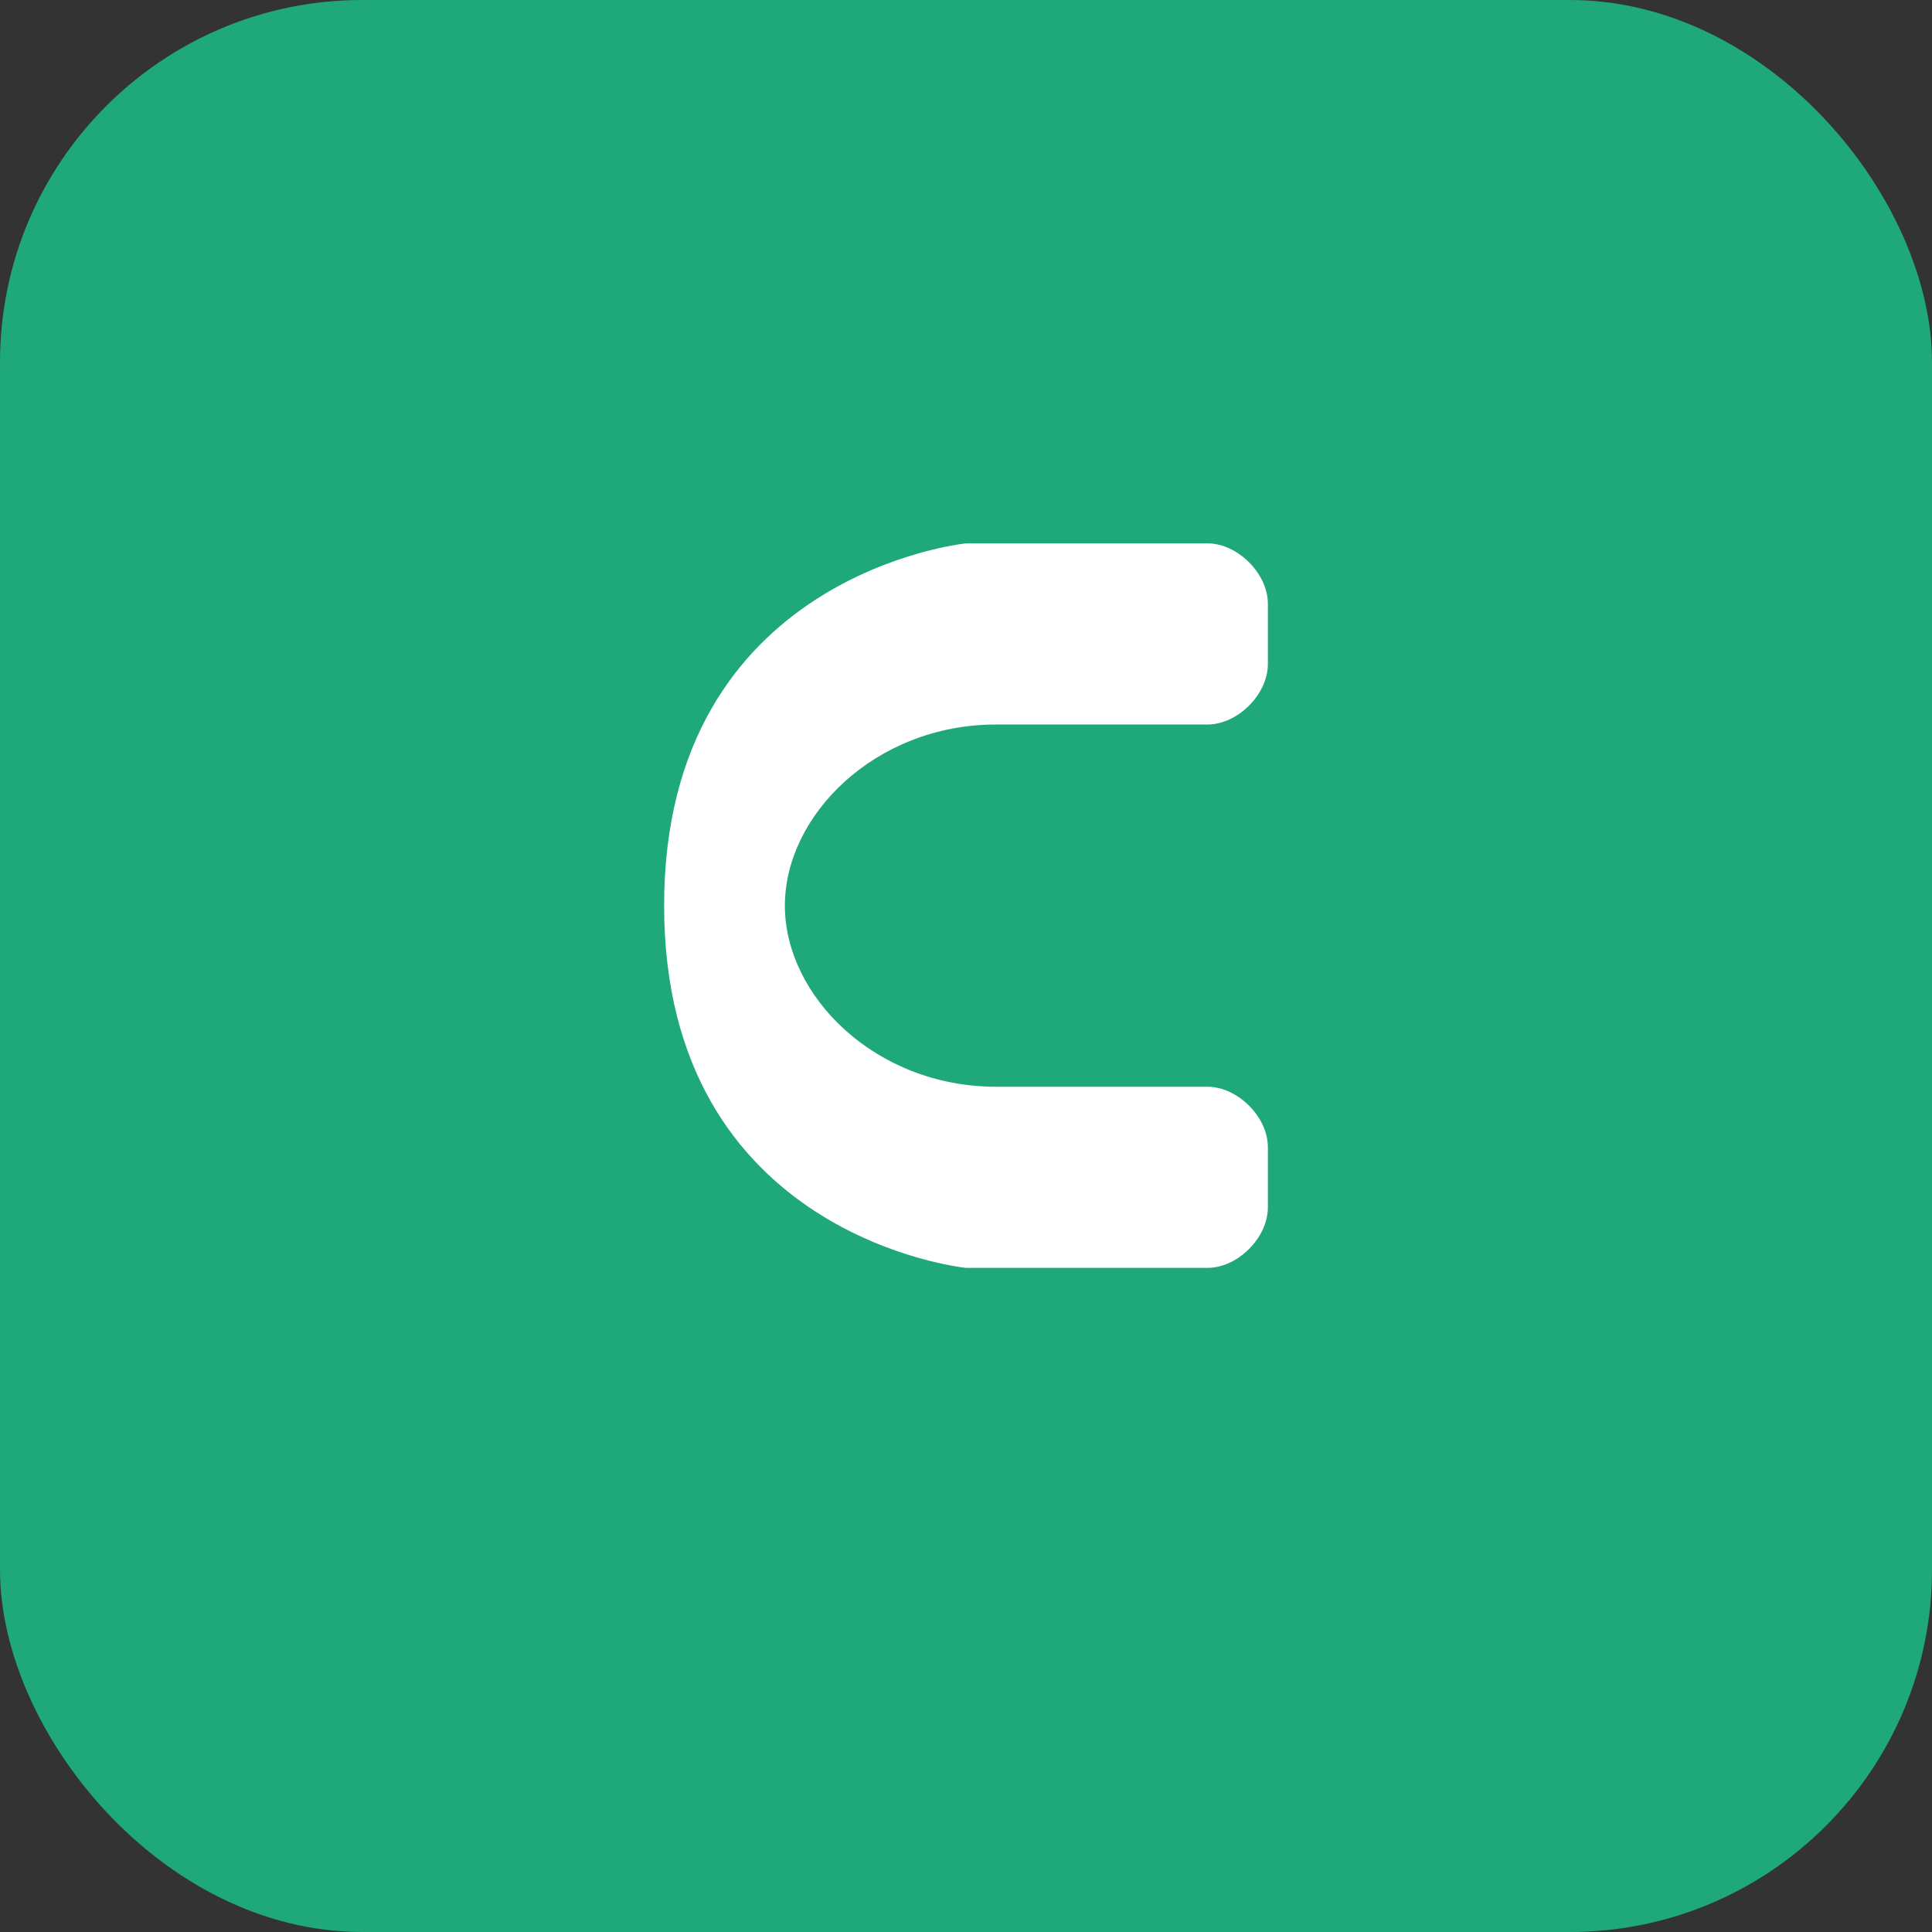
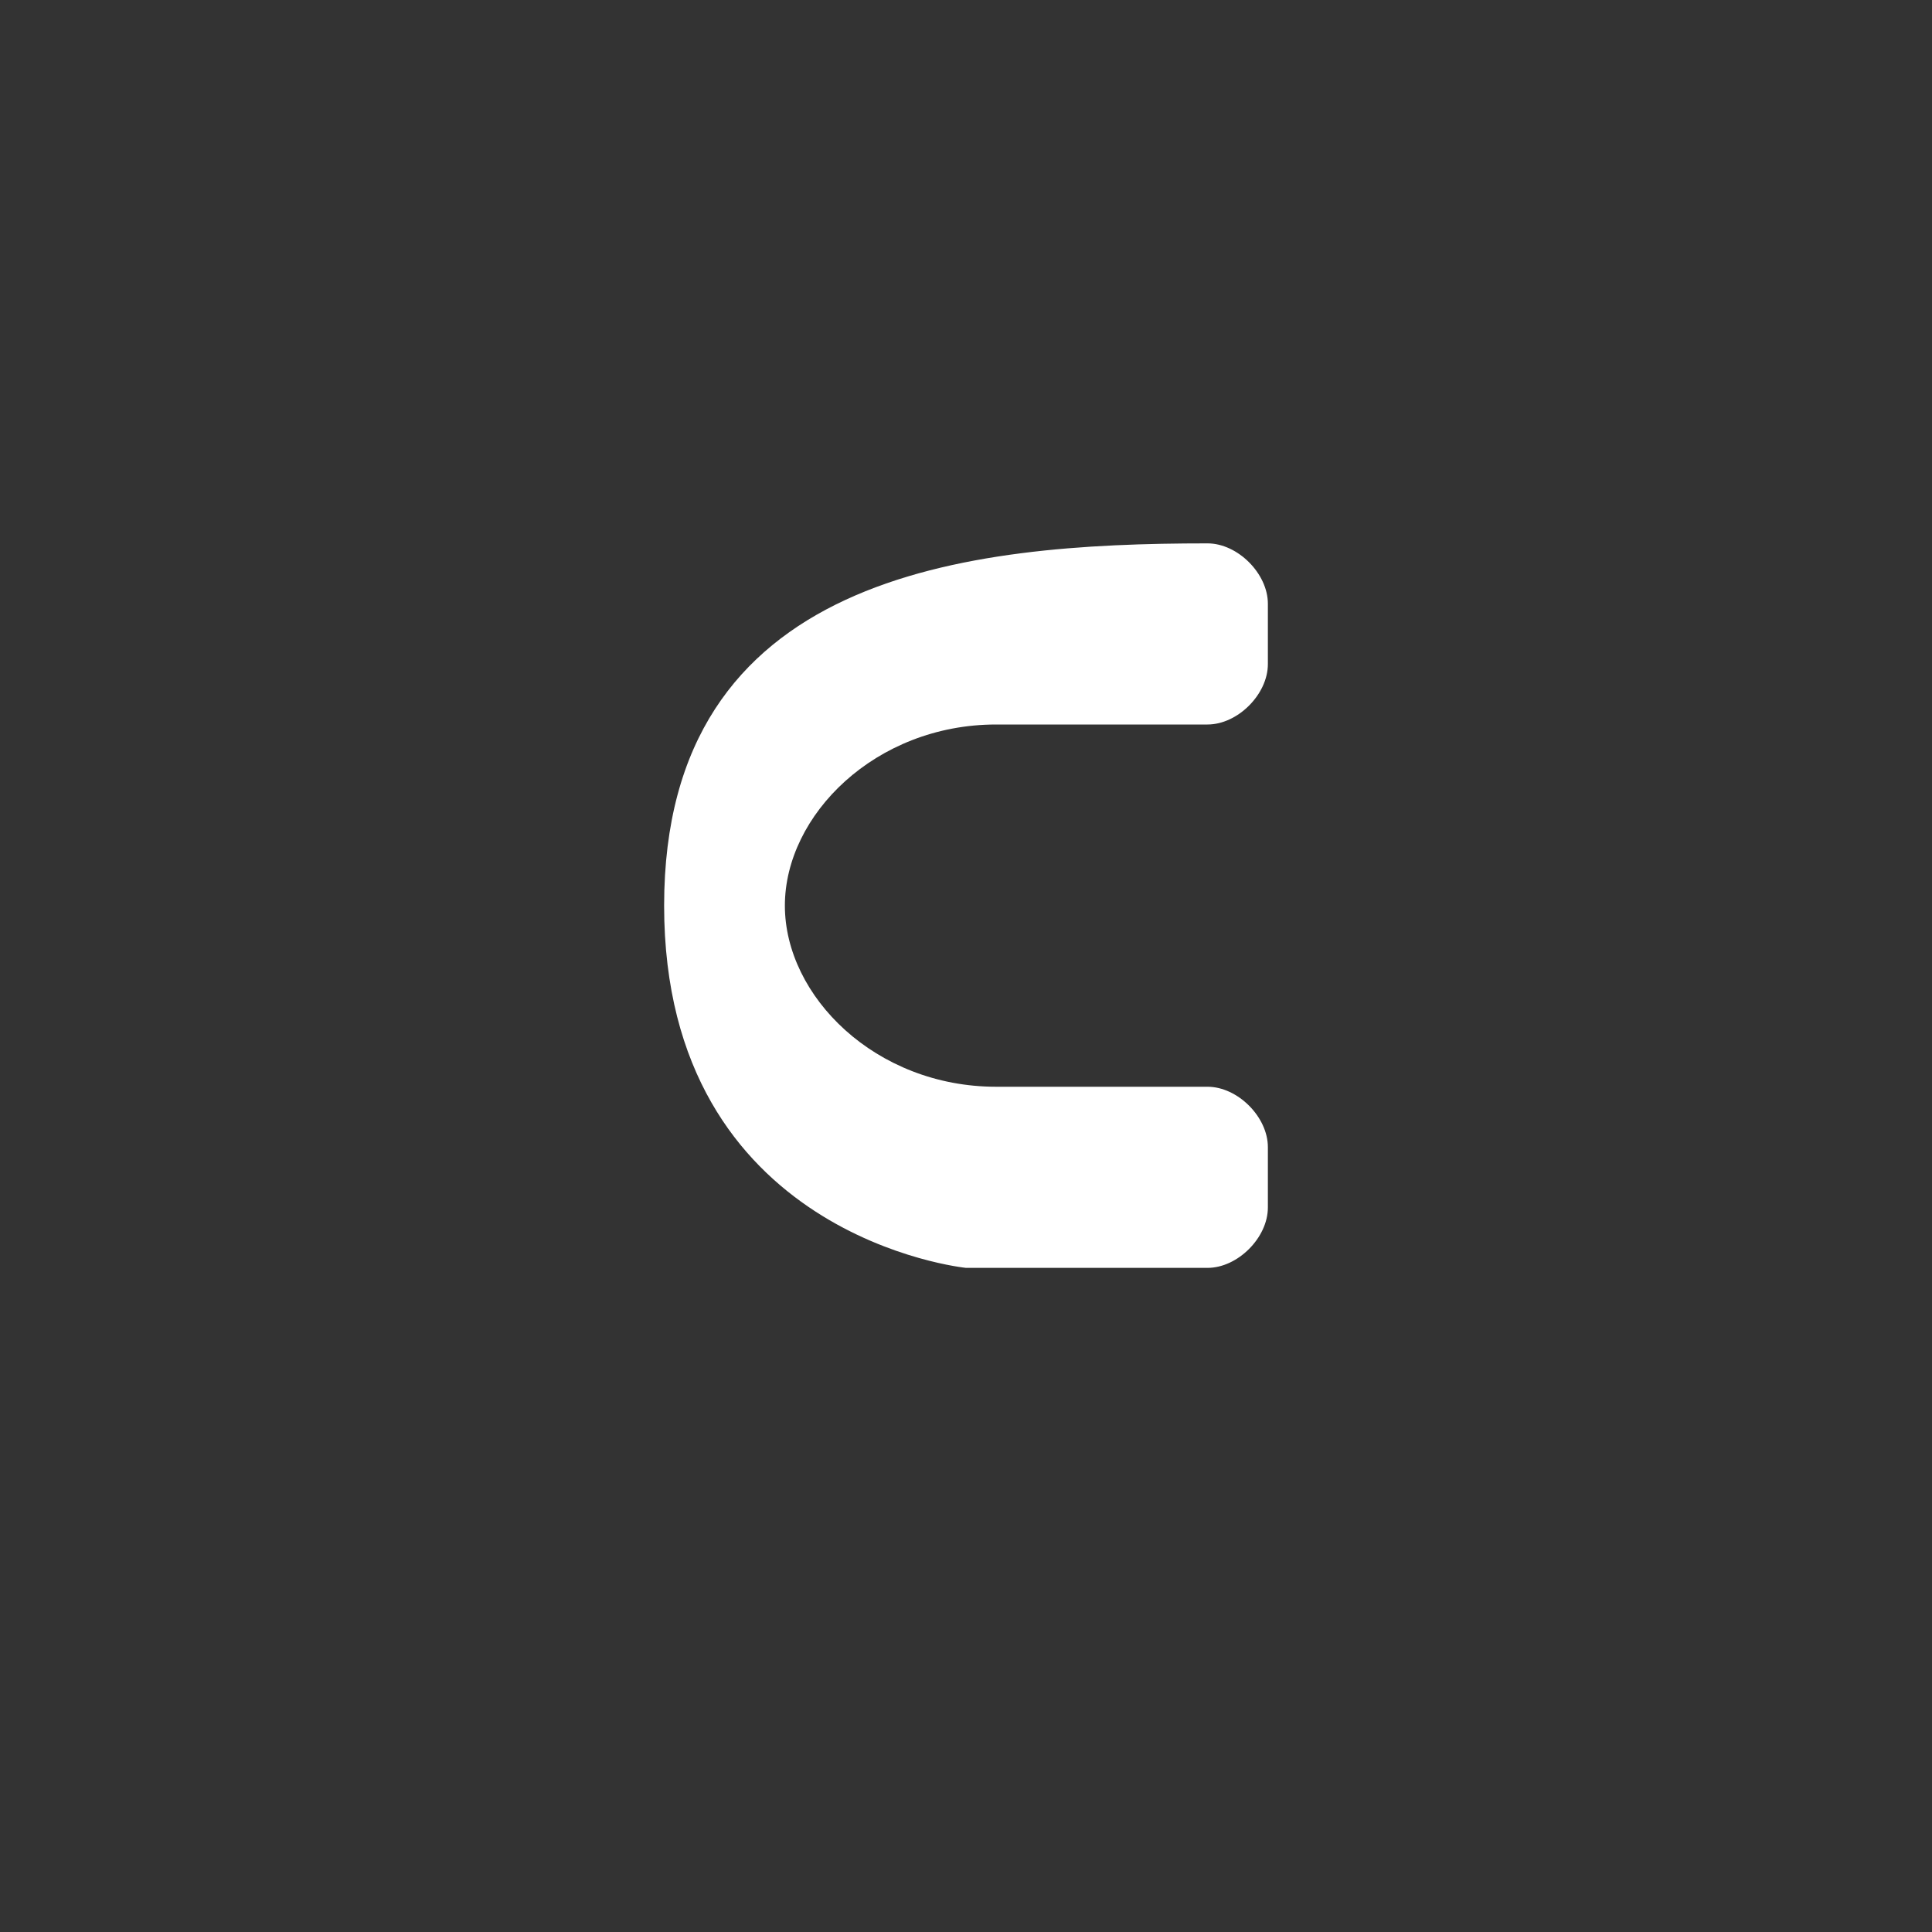
<svg xmlns="http://www.w3.org/2000/svg" width="32" height="32" viewBox="0 0 32 32" fill="none">
  <rect x="0" y="0" width="32" height="32" fill="#333333" stroke="none" />
-   <rect width="32" height="32" rx="6" fill="#1FA87A" />
-   <path d="M21 10C21 9.5 20.5 9 20 9H16C16 9 11 9.5 11 15C11 20.5 16 21 16 21H20C20.5 21 21 20.5 21 20V19C21 18.5 20.5 18 20 18H16.5C14.5 18 13 16.5 13 15C13 13.5 14.5 12 16.5 12H20C20.5 12 21 11.5 21 11V10Z" fill="white" />
+   <path d="M21 10C21 9.5 20.5 9 20 9C16 9 11 9.5 11 15C11 20.5 16 21 16 21H20C20.5 21 21 20.5 21 20V19C21 18.5 20.5 18 20 18H16.5C14.5 18 13 16.5 13 15C13 13.5 14.5 12 16.5 12H20C20.5 12 21 11.5 21 11V10Z" fill="white" />
</svg>